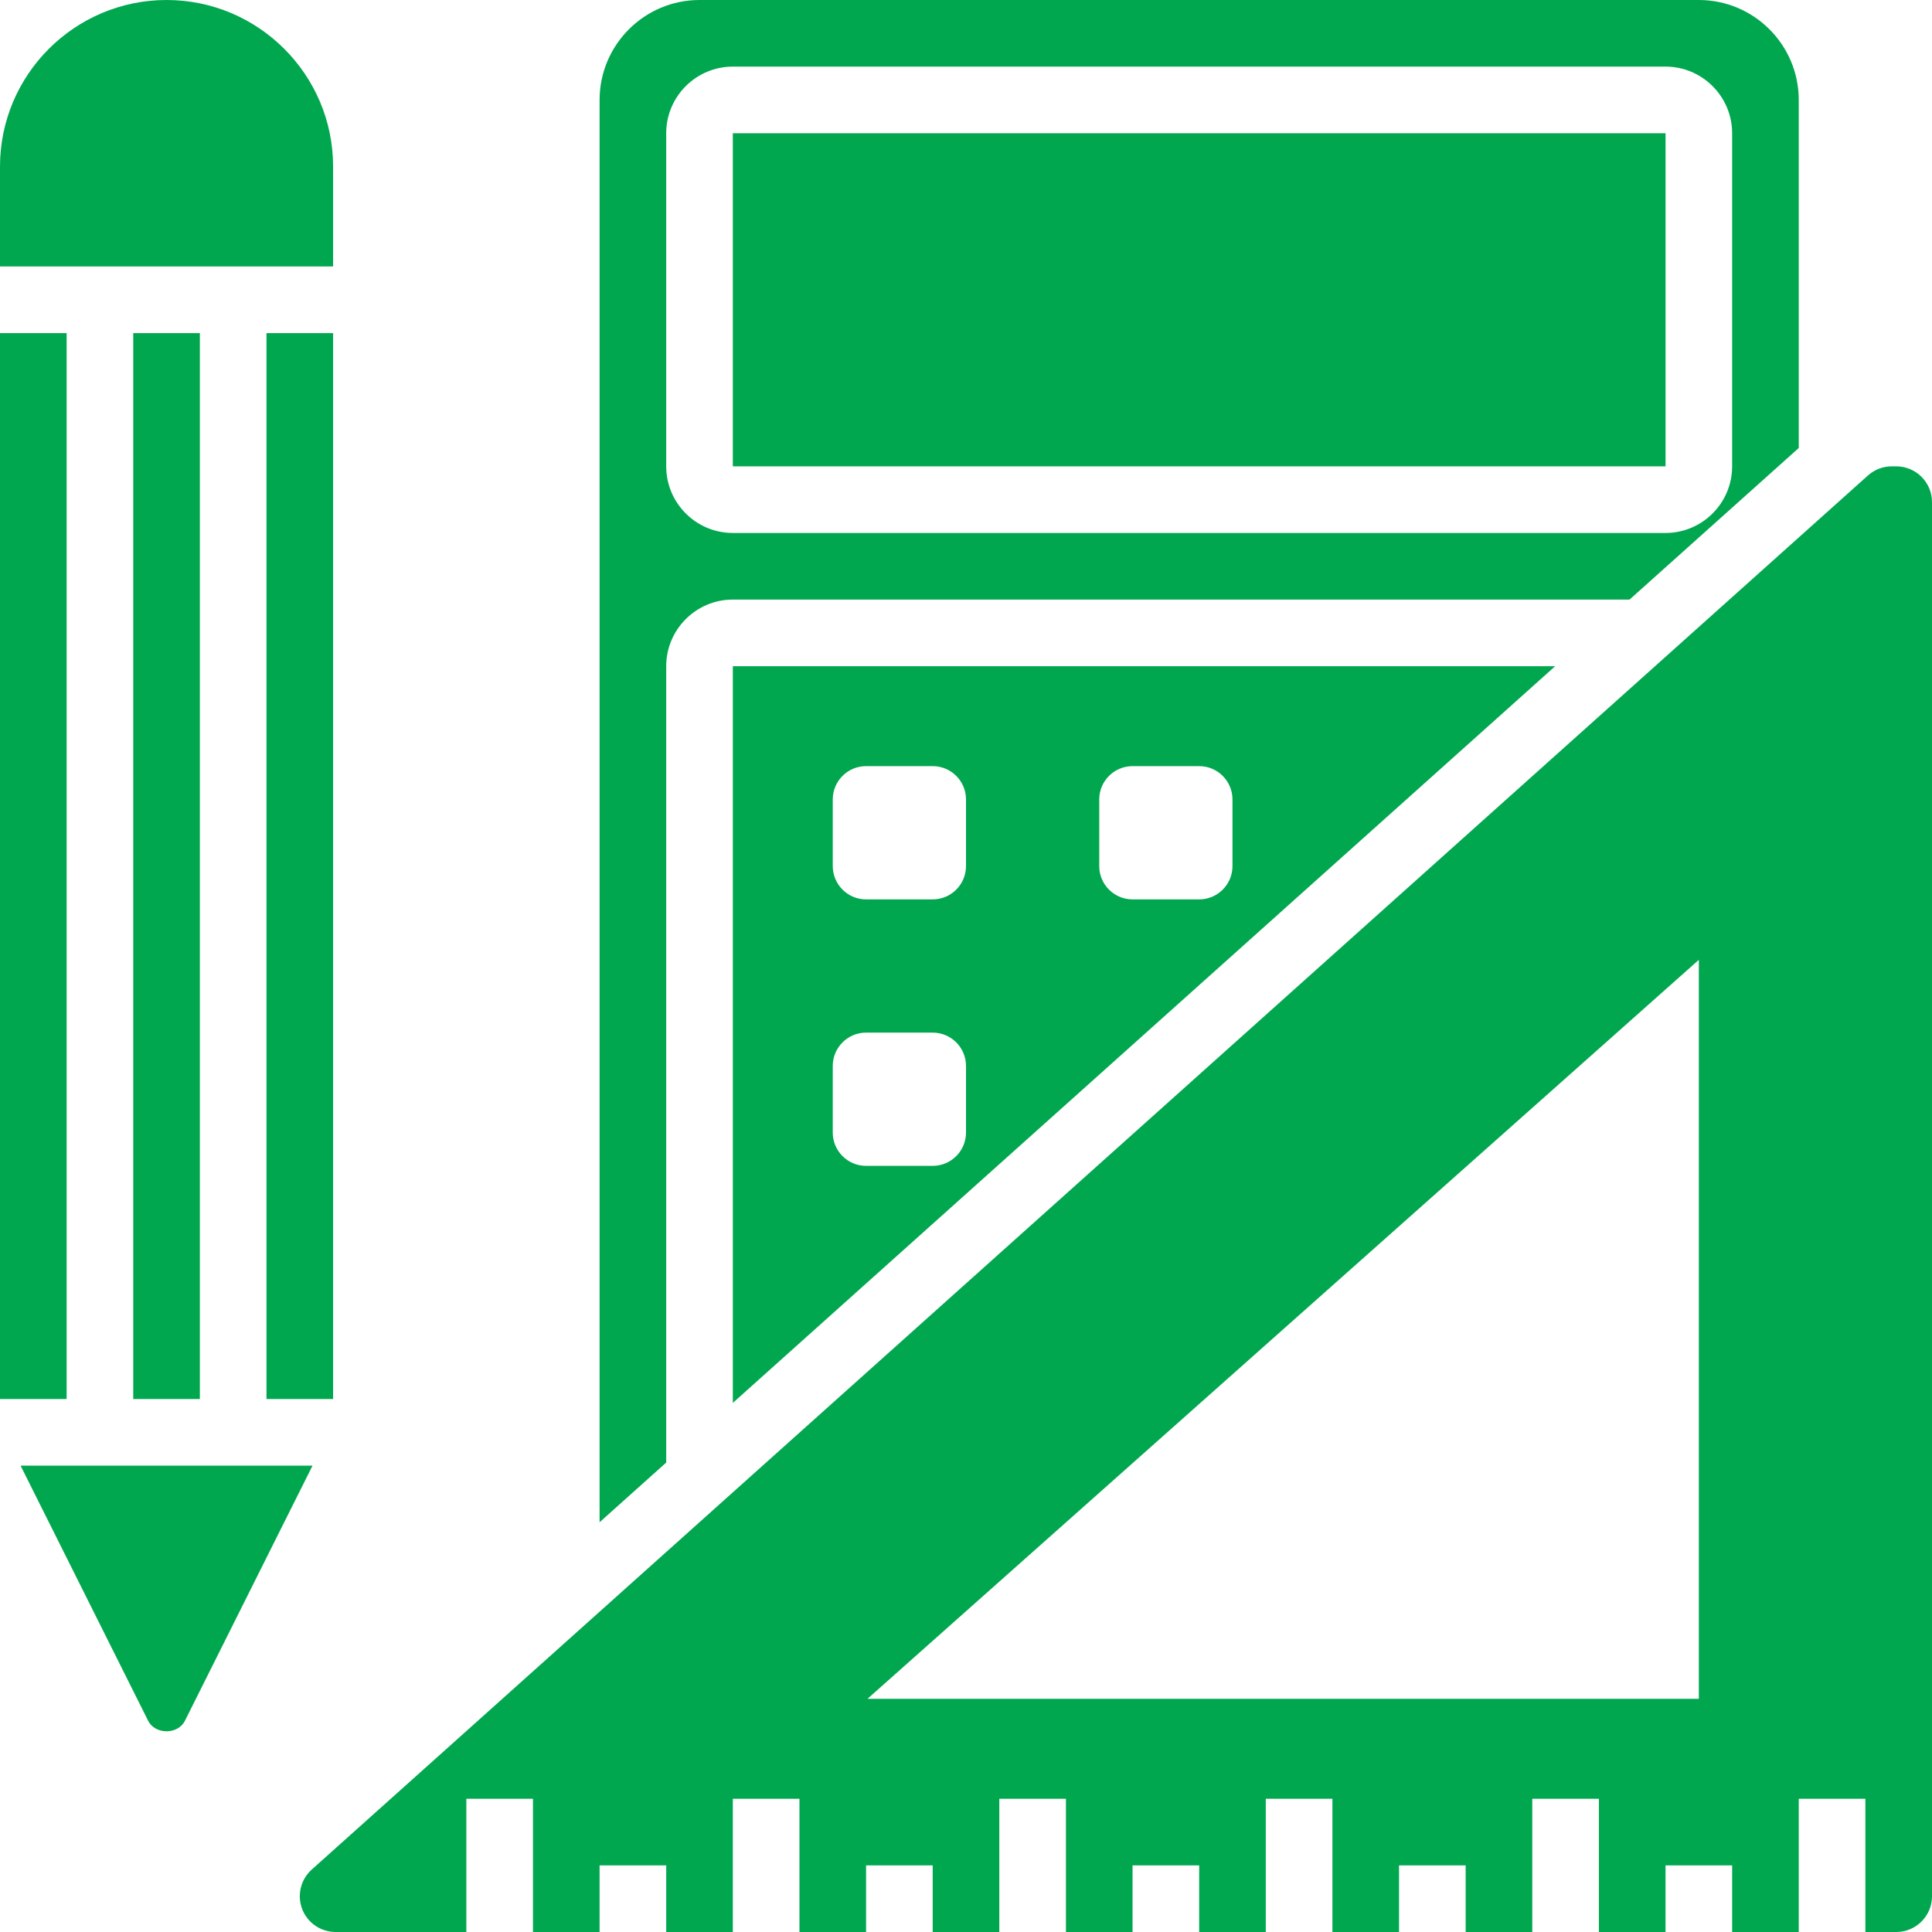
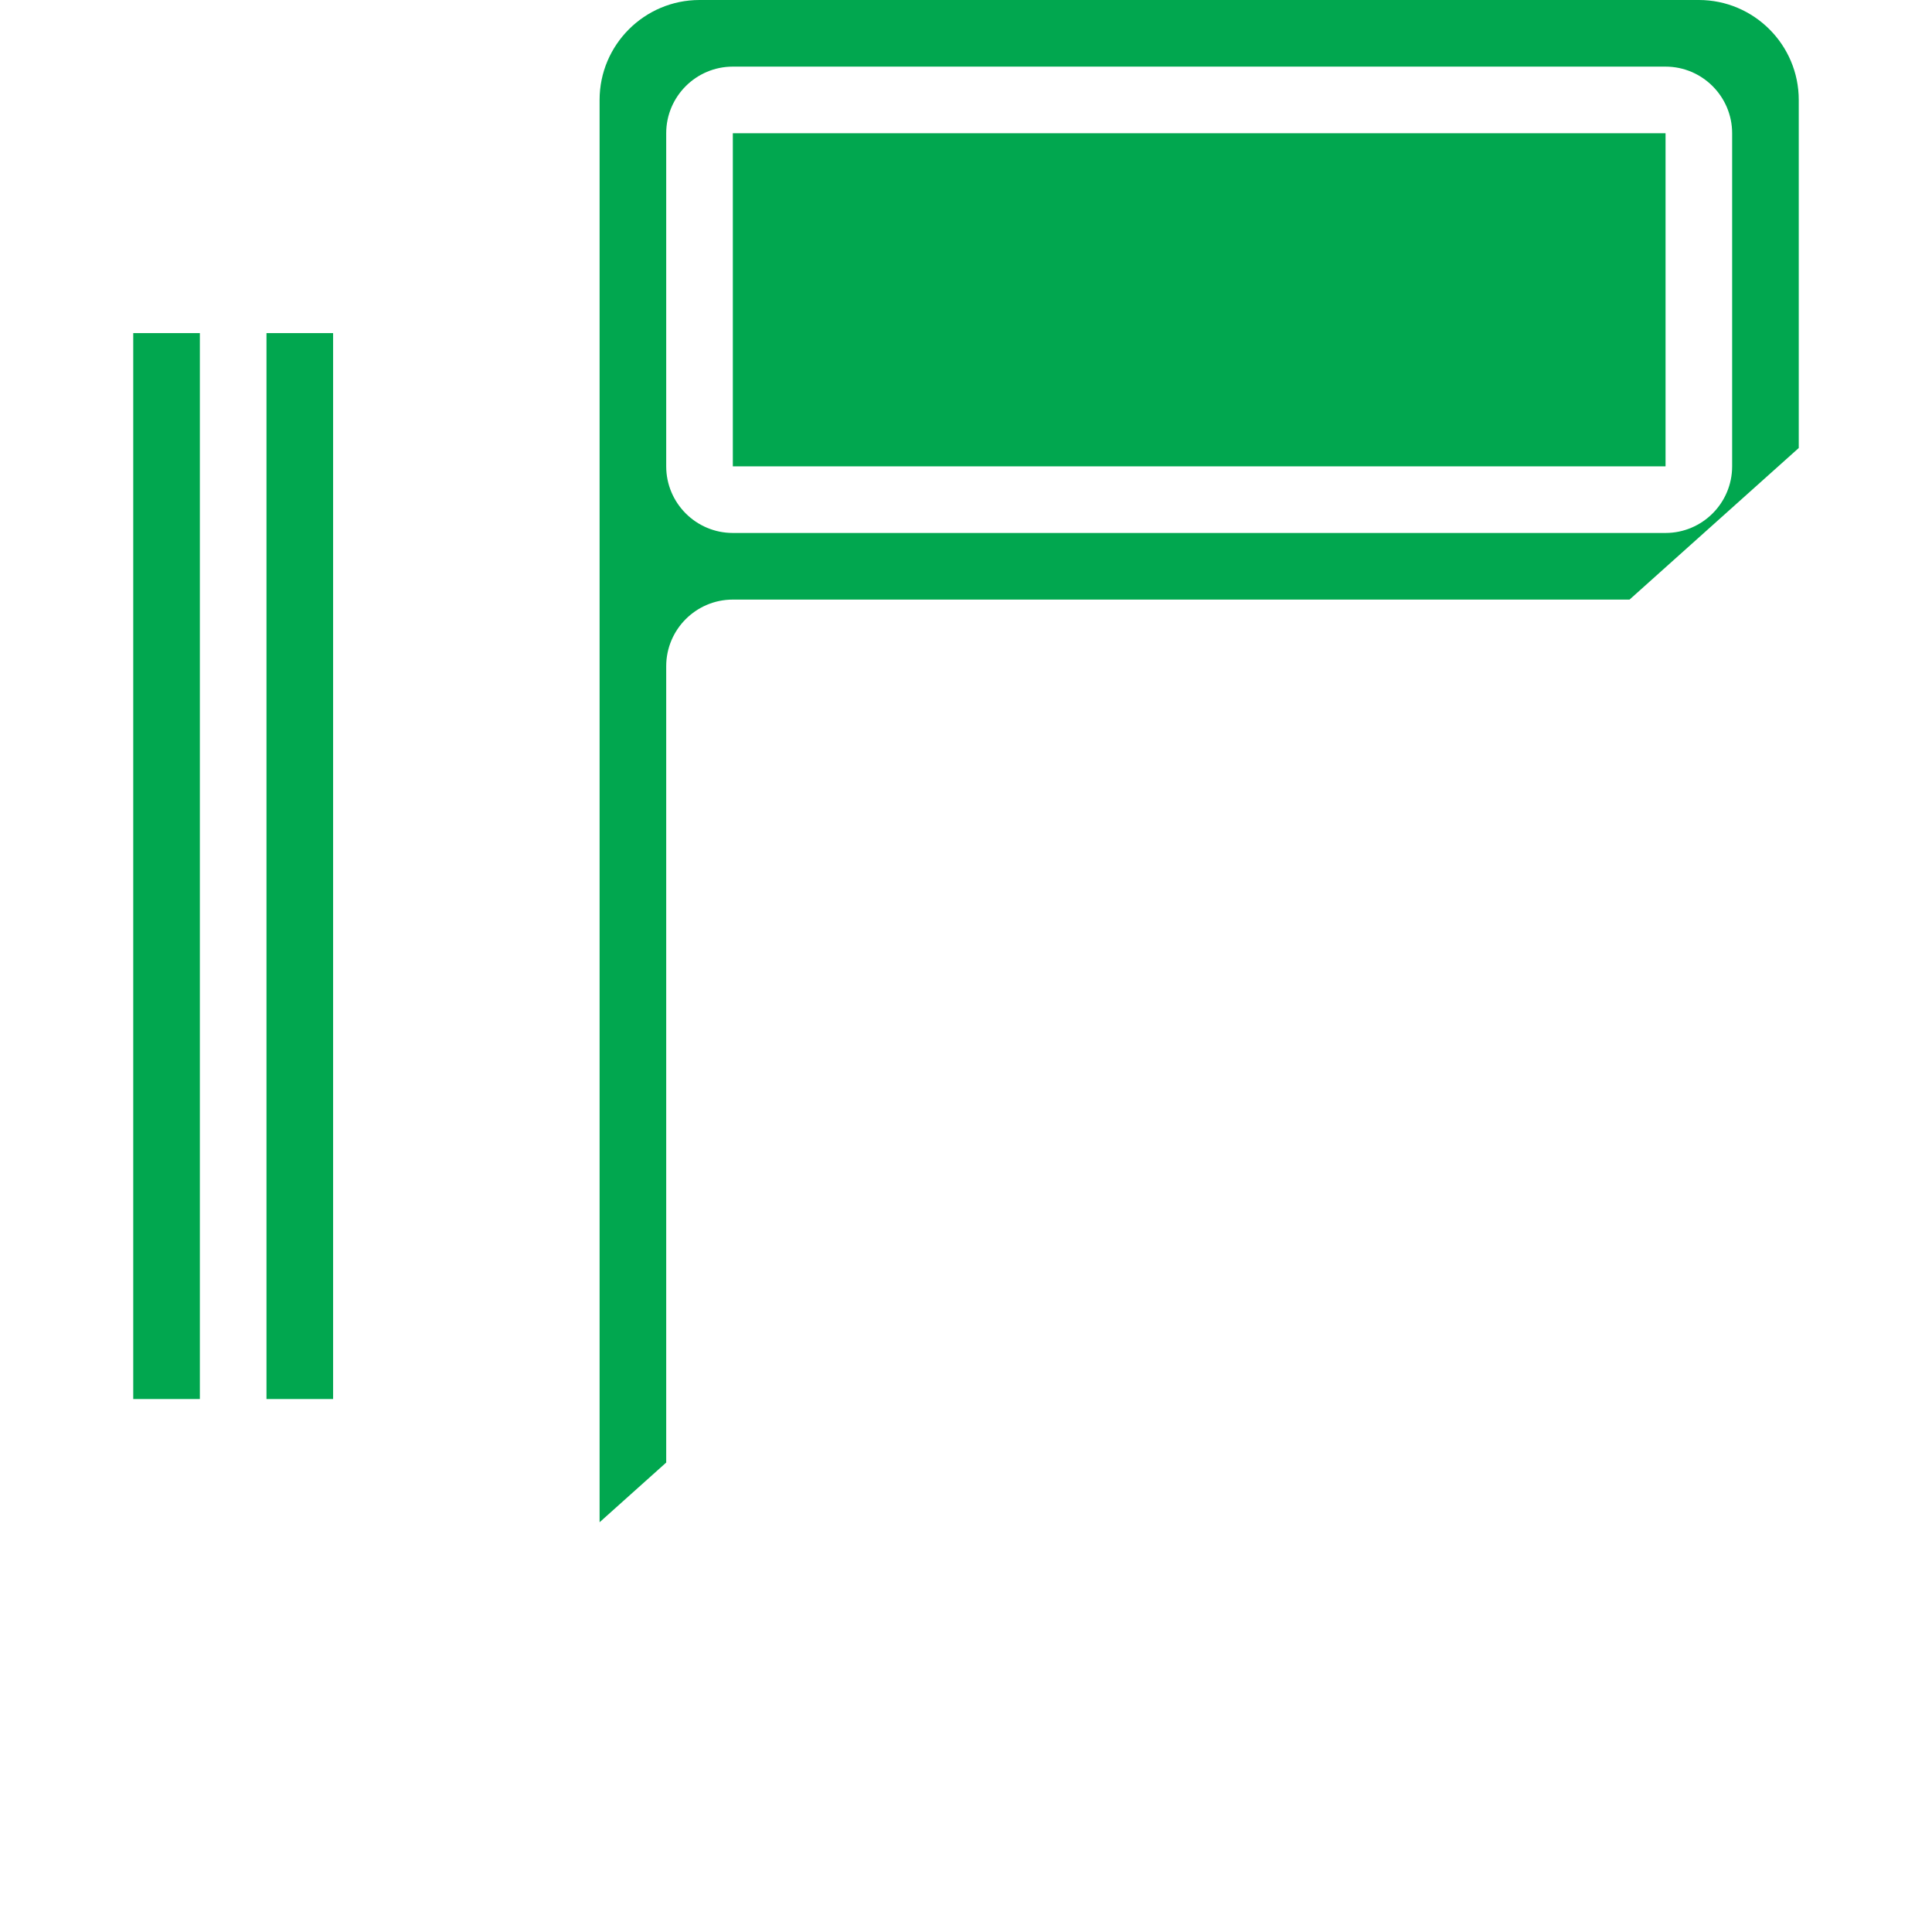
<svg xmlns="http://www.w3.org/2000/svg" width="58" height="58" viewBox="0 0 58 58" fill="none">
  <path d="M6 10H4V42H6V10Z" fill="#01A74F" />
  <path d="M10 10H8V42H10V10Z" fill="#01A74F" />
-   <path d="M10 5C10 2.243 7.757 0 5 0C2.243 0 0 2.243 0 5V8H10V5Z" fill="#01A74F" />
-   <path d="M2 10H0V42H2V10Z" fill="#01A74F" />
-   <path d="M0.618 44L4.447 51.658C4.658 52.08 5.342 52.08 5.552 51.658L9.382 44H0.618Z" fill="#01A74F" />
-   <path d="M20 20C20 18.897 20.897 18 22 18H48.92L54 13.449V3C54 1.346 52.654 0 51 0H21C19.346 0 18 1.346 18 3V45.699L20 43.907V20ZM20 4C20 2.897 20.897 2 22 2H50C51.103 2 52 2.897 52 4V14C52 15.103 51.103 16 50 16H22C20.897 16 20 15.103 20 14V4Z" fill="#01A74F" />
-   <path d="M22 42.116L46.687 20H22V42.116ZM33 24C33 23.448 33.448 23 34 23H36C36.552 23 37 23.448 37 24V26C37 26.552 36.552 27 36 27H34C33.448 27 33 26.552 33 26V24ZM25 24C25 23.448 25.448 23 26 23H28C28.552 23 29 23.448 29 24V26C29 26.552 28.552 27 28 27H26C25.448 27 25 26.552 25 26V24ZM25 32C25 31.448 25.448 31 26 31H28C28.552 31 29 31.448 29 32V34C29 34.552 28.552 35 28 35H26C25.448 35 25 34.552 25 34V32Z" fill="#01A74F" />
+   <path d="M20 20C20 18.897 20.897 18 22 18H48.92L54 13.449V3C54 1.346 52.654 0 51 0H21C19.346 0 18 1.346 18 3V45.699L20 43.907V20M20 4C20 2.897 20.897 2 22 2H50C51.103 2 52 2.897 52 4V14C52 15.103 51.103 16 50 16H22C20.897 16 20 15.103 20 14V4Z" fill="#01A74F" />
  <path d="M50.001 4H22V14H50.001V4Z" fill="#01A74F" />
-   <path d="M56.926 14H56.793C56.528 14 56.274 14.097 56.077 14.274L9.357 56.127C9.13 56.33 9 56.622 9 56.927C9 57.519 9.481 58 10.074 58H14V54H16V58H18V56H20V58H22V54H24V58H26V56H28V58H30V54H32V58H34V56H36V58H38V54H40V58H42V56H44V58H46V54H48V58H50V56H52V58H54V54H56V58H56.926C57.519 58 58 57.519 58 56.927V15.074C58 14.481 57.519 14 56.926 14ZM51 51H26.042L51 28.815V51Z" fill="#01A74F" />
</svg>